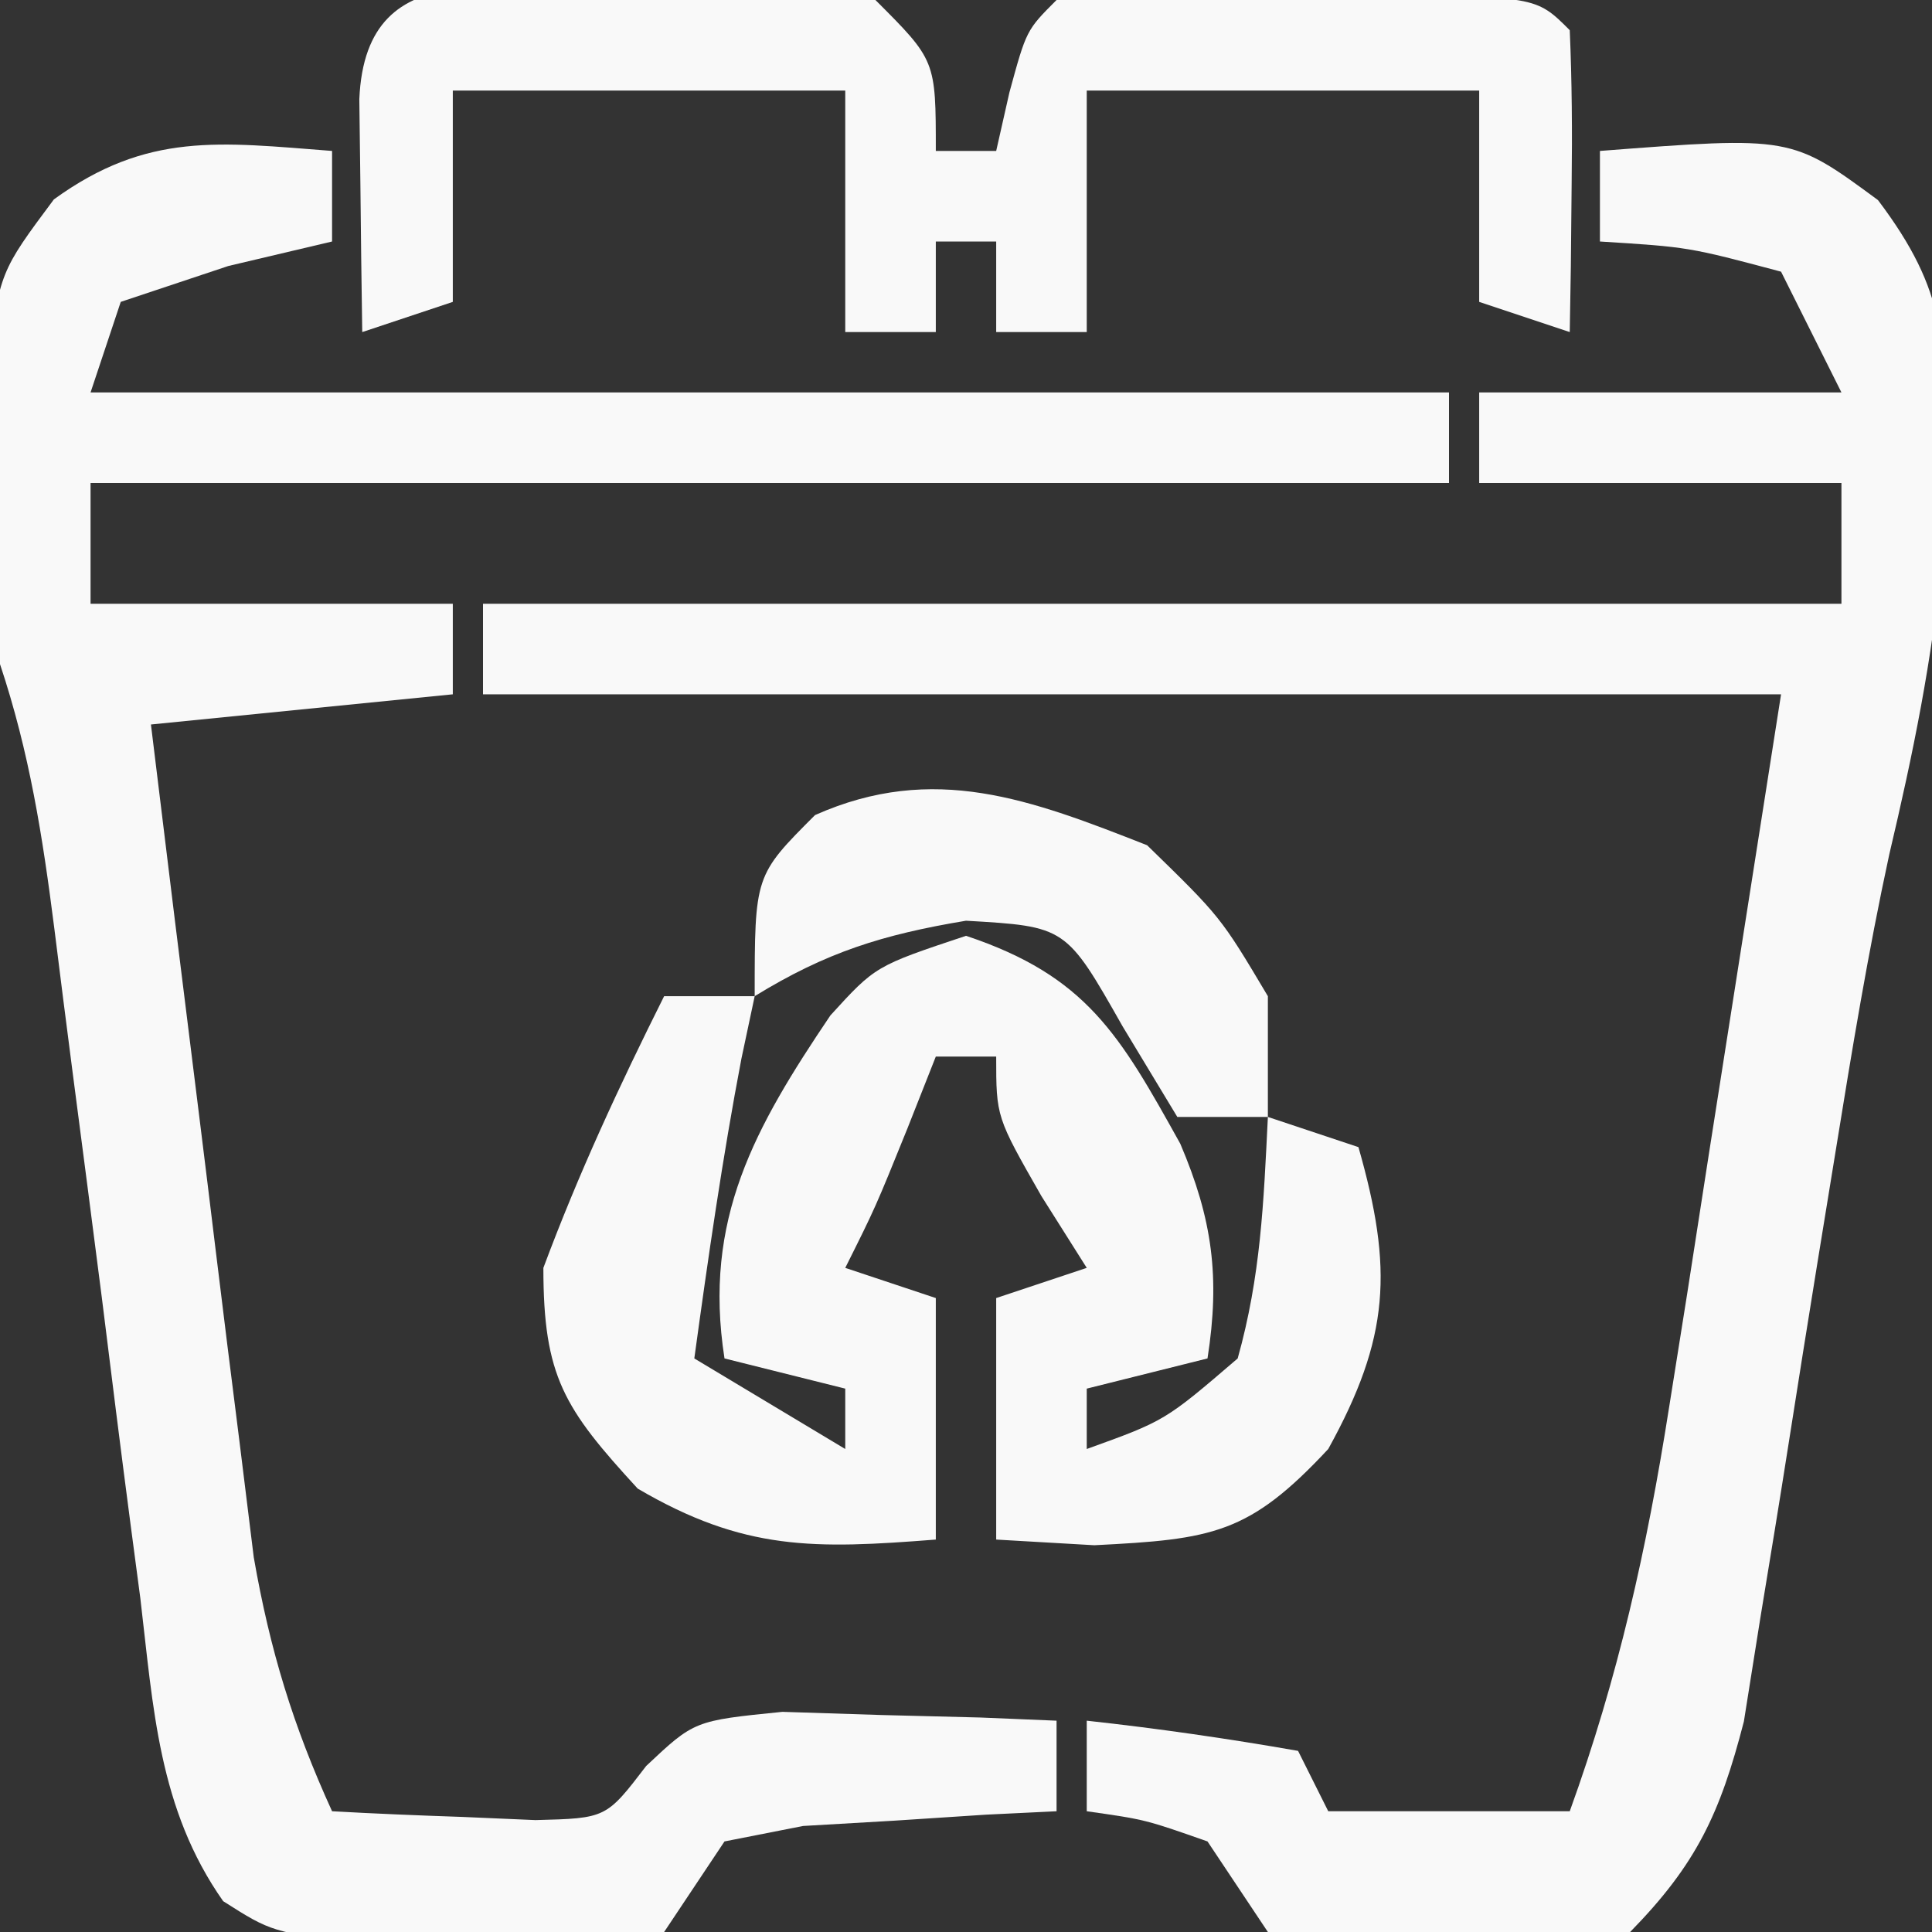
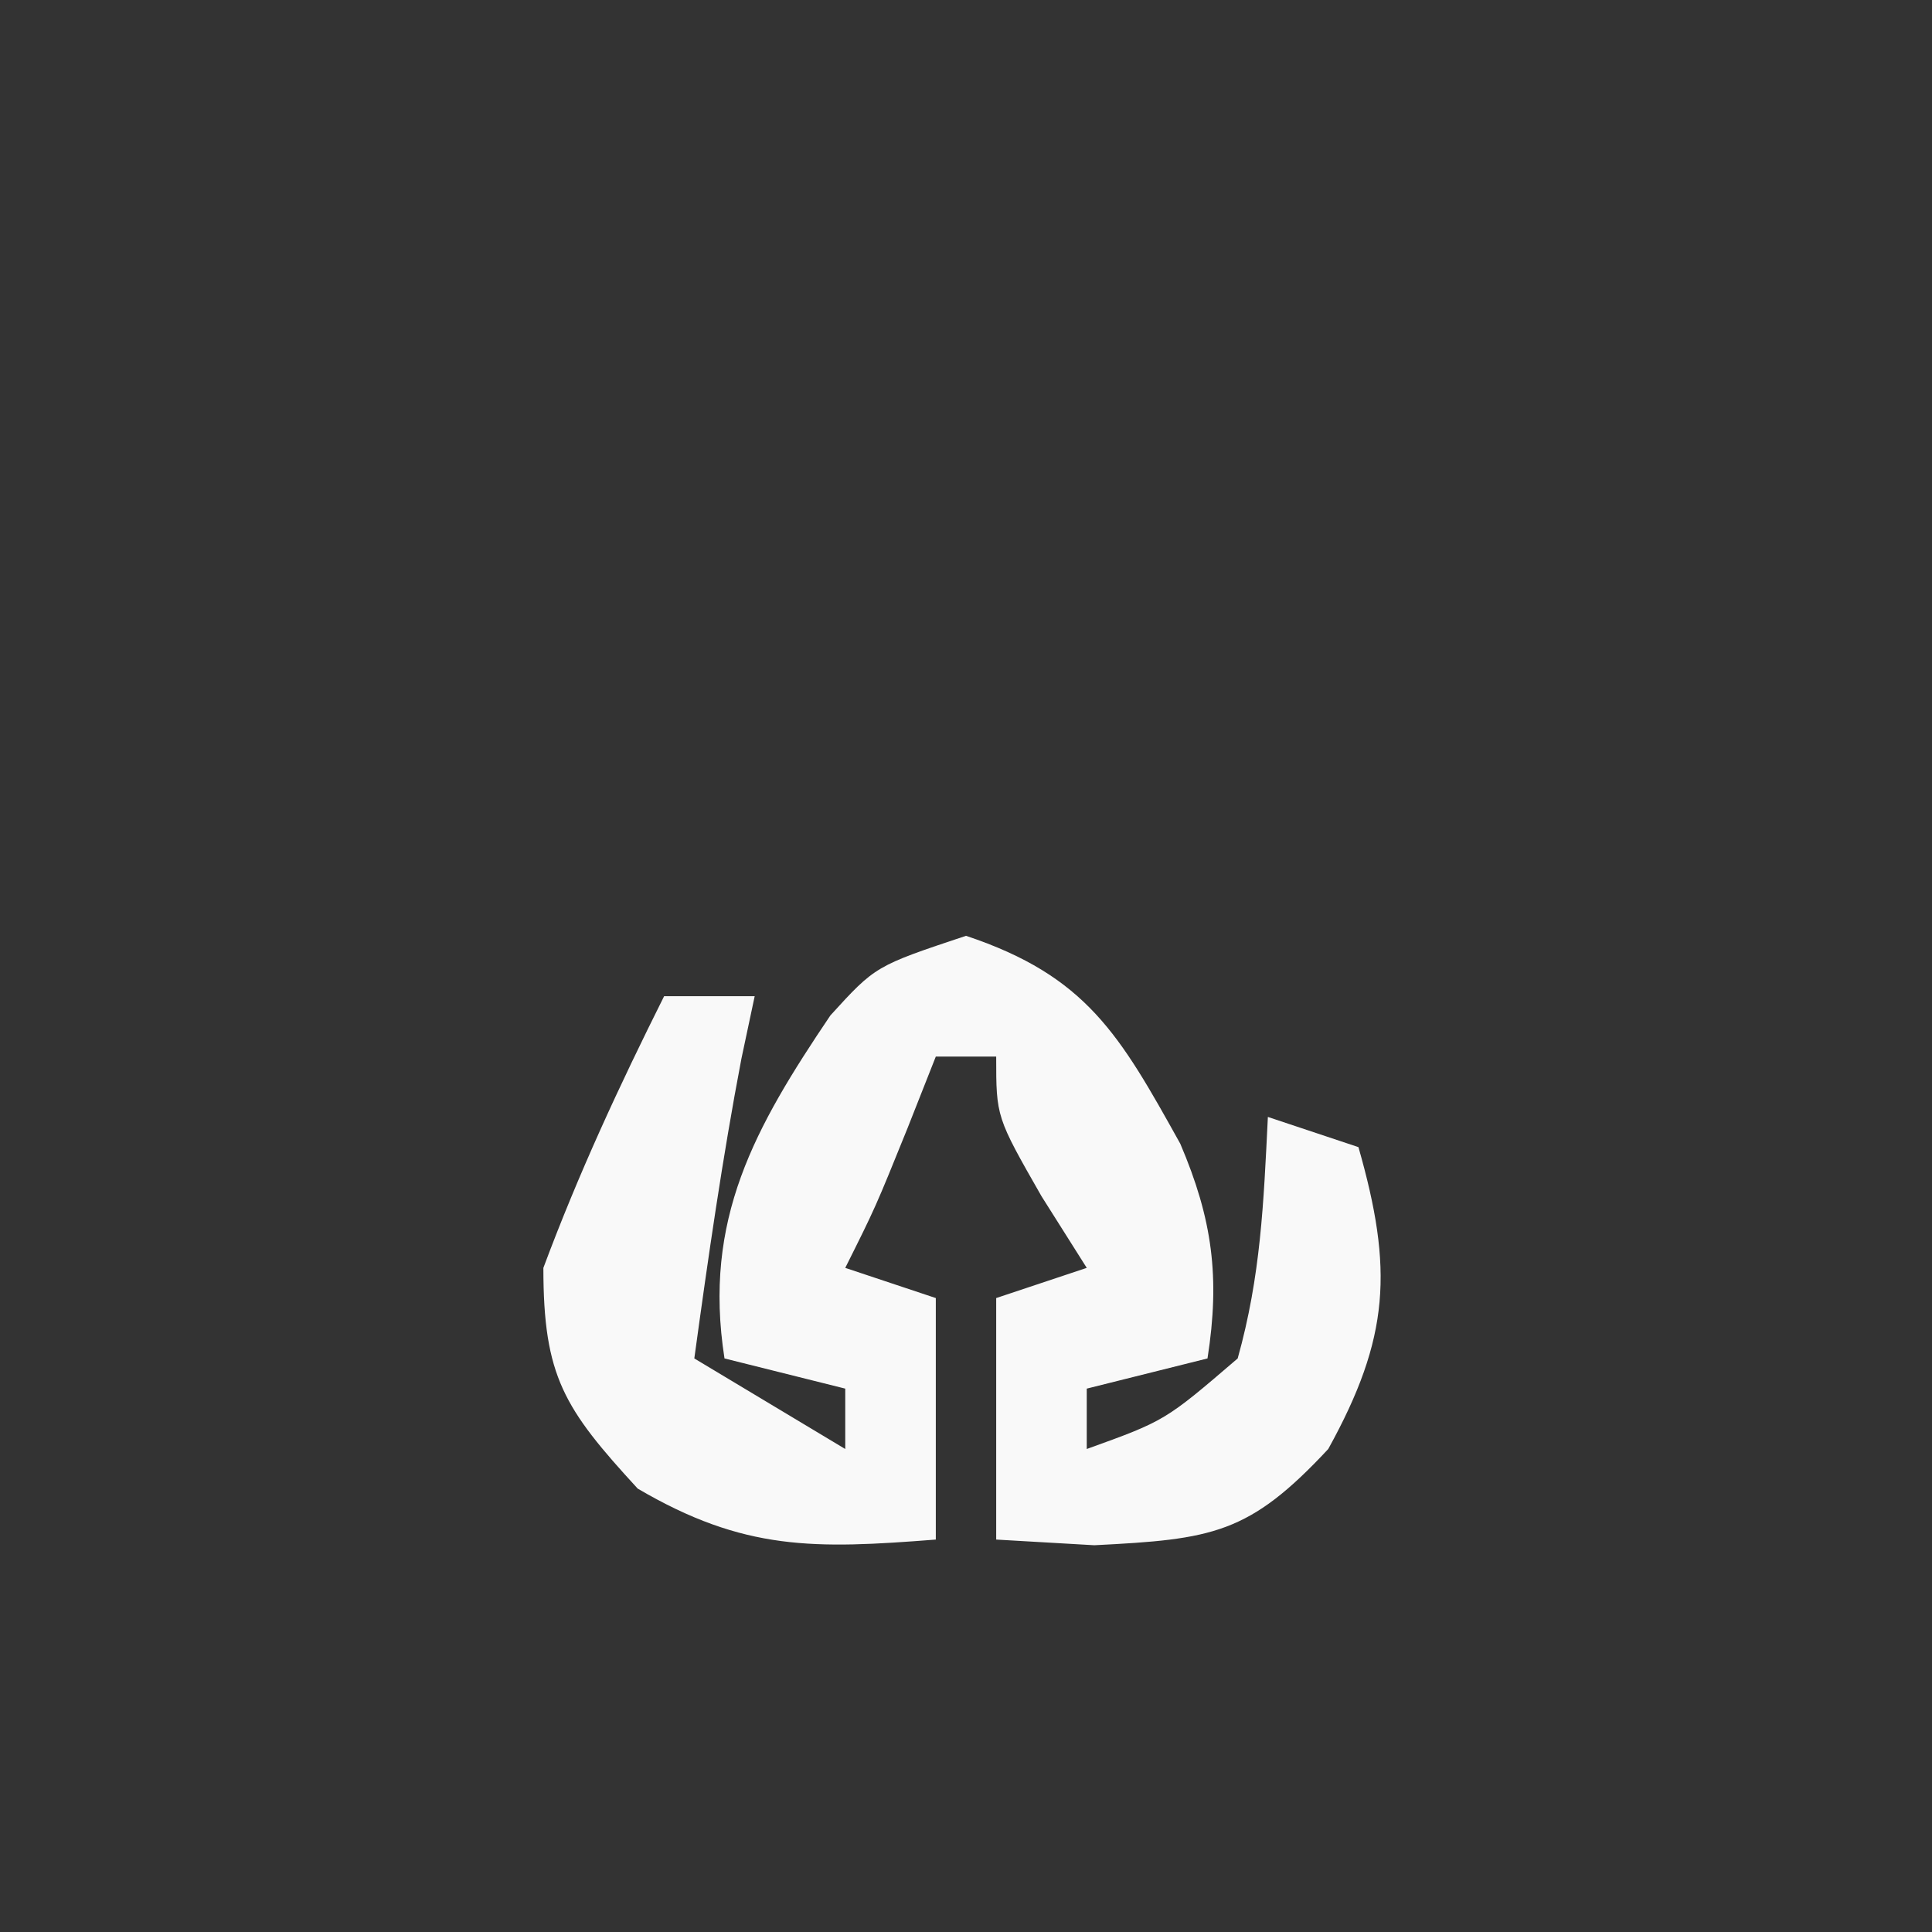
<svg xmlns="http://www.w3.org/2000/svg" width="64" height="64">
  <rect width="100%" height="100%" fill="#333333" stroke="none" />
-   <path d="M0 0 C0 0.99 0 1.98 0 3 C-1.702 3.402 -1.702 3.402 -3.438 3.812 C-5.201 4.4 -5.201 4.4 -7 5 C-7.33 5.99 -7.66 6.98 -8 8 C6.85 8 21.7 8 37 8 C37 8.99 37 9.98 37 11 C22.15 11 7.3 11 -8 11 C-8 12.32 -8 13.64 -8 15 C-4.04 15 -0.08 15 4 15 C4 15.99 4 16.98 4 18 C-0.95 18.495 -0.95 18.495 -6 19 C-5.476 23.324 -4.942 27.648 -4.401 31.97 C-4.218 33.439 -4.038 34.908 -3.86 36.378 C-3.603 38.496 -3.338 40.613 -3.07 42.73 C-2.913 44.003 -2.756 45.276 -2.594 46.587 C-2.058 49.664 -1.291 52.17 0 55 C1.437 55.081 2.874 55.139 4.312 55.188 C5.113 55.222 5.914 55.257 6.738 55.293 C9.08 55.233 9.08 55.233 10.406 53.5 C12 52 12 52 14.918 51.707 C15.997 51.742 17.076 51.777 18.188 51.812 C19.274 51.84 20.361 51.867 21.48 51.895 C22.728 51.947 22.728 51.947 24 52 C24 52.99 24 53.98 24 55 C23.229 55.037 22.458 55.075 21.664 55.113 C20.16 55.212 20.16 55.212 18.625 55.312 C17.627 55.371 16.63 55.429 15.602 55.488 C14.314 55.742 14.314 55.742 13 56 C12.34 56.99 11.68 57.98 11 59 C8.066 59.398 8.066 59.398 4.562 59.375 C2.832 59.387 2.832 59.387 1.066 59.398 C-2 59 -2 59 -3.607 57.979 C-5.757 54.924 -5.921 51.559 -6.352 47.938 C-6.456 47.15 -6.56 46.362 -6.668 45.551 C-6.999 43.035 -7.313 40.518 -7.625 38 C-7.948 35.483 -8.274 32.966 -8.604 30.449 C-8.807 28.884 -9.007 27.318 -9.201 25.752 C-9.589 22.7 -10.024 19.927 -11 17 C-11.17 14.858 -11.266 12.71 -11.312 10.562 C-11.369 8.863 -11.369 8.863 -11.426 7.129 C-11 4 -11 4 -9.215 1.605 C-6.118 -0.639 -3.724 -0.286 0 0 Z " fill="#F9F9F9" transform="translate(11,5)" />
-   <path d="M0 0 C6.338 -0.488 6.338 -0.488 9.211 1.629 C11.513 4.679 11.475 6.399 11.375 10.188 C11.362 11.254 11.349 12.32 11.336 13.418 C11.015 16.845 10.372 19.969 9.584 23.307 C8.881 26.551 8.346 29.806 7.816 33.082 C7.508 34.974 7.508 34.974 7.193 36.904 C6.876 38.87 6.559 40.835 6.253 42.802 C5.951 44.731 5.634 46.656 5.316 48.582 C5.135 49.719 4.954 50.855 4.768 52.027 C3.979 55.082 3.198 56.755 1 59 C-1.848 59.496 -1.848 59.496 -5.062 59.438 C-6.658 59.436 -6.658 59.436 -8.285 59.434 C-9.181 59.291 -10.077 59.147 -11 59 C-11.66 58.01 -12.32 57.02 -13 56 C-15.059 55.276 -15.059 55.276 -17 55 C-17 54.01 -17 53.02 -17 52 C-14.657 52.256 -12.322 52.593 -10 53 C-9.67 53.66 -9.34 54.32 -9 55 C-6.36 55 -3.72 55 -1 55 C0.605 50.567 1.558 46.288 2.289 41.633 C2.487 40.389 2.685 39.145 2.889 37.864 C3.253 35.518 3.253 35.518 3.625 33.125 C4.409 28.134 5.192 23.142 6 18 C-8.19 18 -22.38 18 -37 18 C-37 17.01 -37 16.02 -37 15 C-22.15 15 -7.3 15 8 15 C8 13.68 8 12.36 8 11 C4.04 11 0.08 11 -4 11 C-4 10.01 -4 9.02 -4 8 C-0.04 8 3.92 8 8 8 C7.34 6.68 6.68 5.36 6 4 C2.941 3.184 2.941 3.184 0 3 C0 2.01 0 1.02 0 0 Z " fill="#F9F9F9" transform="translate(53,5)" />
  <path d="M0 0 C3.999 1.333 5.095 3.285 7.098 6.887 C8.164 9.384 8.42 11.313 8 14 C6.68 14.33 5.36 14.66 4 15 C4 15.66 4 16.32 4 17 C6.593 16.065 6.593 16.065 9 14 C9.764 11.273 9.859 8.858 10 6 C10.99 6.33 11.98 6.66 13 7 C14.154 11.038 14.043 13.302 12 17 C9.378 19.816 8.173 19.991 4.25 20.188 C3.178 20.126 2.105 20.064 1 20 C1 17.36 1 14.72 1 12 C1.99 11.67 2.98 11.34 4 11 C3.505 10.216 3.01 9.432 2.5 8.625 C1 6 1 6 1 4 C0.34 4 -0.32 4 -1 4 C-1.309 4.784 -1.619 5.567 -1.938 6.375 C-3 9 -3 9 -4 11 C-3.01 11.33 -2.02 11.66 -1 12 C-1 14.64 -1 17.28 -1 20 C-5.019 20.315 -7.352 20.38 -10.875 18.312 C-13.318 15.654 -14 14.599 -14 11 C-12.835 7.875 -11.489 4.978 -10 2 C-9.01 2 -8.02 2 -7 2 C-7.144 2.681 -7.289 3.361 -7.438 4.062 C-8.069 7.363 -8.543 10.671 -9 14 C-7.35 14.99 -5.7 15.98 -4 17 C-4 16.34 -4 15.68 -4 15 C-5.32 14.67 -6.64 14.34 -8 14 C-8.72 9.393 -6.997 6.352 -4.492 2.637 C-3 1 -3 1 0 0 Z " fill="#F9F9F9" transform="translate(32,31)" />
-   <path d="M0 0 C1.113 -0.018 1.113 -0.018 2.248 -0.037 C4.188 -0.042 6.127 0.066 8.062 0.188 C10.062 2.188 10.062 2.188 10.062 5.188 C10.723 5.188 11.383 5.188 12.062 5.188 C12.207 4.548 12.351 3.909 12.5 3.25 C13.062 1.188 13.062 1.188 14.062 0.188 C16.74 0.088 19.386 0.049 22.062 0.062 C22.813 0.059 23.563 0.055 24.336 0.051 C29.936 0.061 29.936 0.061 31.062 1.188 C31.135 2.874 31.146 4.563 31.125 6.25 C31.116 7.169 31.107 8.088 31.098 9.035 C31.086 9.745 31.074 10.456 31.062 11.188 C30.073 10.857 29.082 10.527 28.062 10.188 C28.062 7.878 28.062 5.567 28.062 3.188 C23.773 3.188 19.483 3.188 15.062 3.188 C15.062 5.827 15.062 8.467 15.062 11.188 C14.072 11.188 13.082 11.188 12.062 11.188 C12.062 10.197 12.062 9.207 12.062 8.188 C11.402 8.188 10.742 8.188 10.062 8.188 C10.062 9.178 10.062 10.168 10.062 11.188 C9.072 11.188 8.082 11.188 7.062 11.188 C7.062 8.547 7.062 5.907 7.062 3.188 C2.772 3.188 -1.518 3.188 -5.938 3.188 C-5.938 5.497 -5.938 7.808 -5.938 10.188 C-6.928 10.518 -7.918 10.848 -8.938 11.188 C-8.964 9.542 -8.984 7.896 -9 6.25 C-9.012 5.333 -9.023 4.417 -9.035 3.473 C-8.818 -1.602 -3.964 0.003 0 0 Z " fill="#F9F9F9" transform="translate(20.938,-0.188)" />
-   <path d="M0 0 C2.438 2.375 2.438 2.375 4 5 C4 6.32 4 7.64 4 9 C3.01 9 2.02 9 1 9 C0.103 7.515 0.103 7.515 -0.812 6 C-2.688 2.692 -2.688 2.692 -6 2.5 C-8.765 2.961 -10.63 3.542 -13 5 C-13 1 -13 1 -11 -1 C-7.067 -2.748 -3.858 -1.516 0 0 Z " fill="#F9F9F9" transform="translate(38,28)" />
</svg>